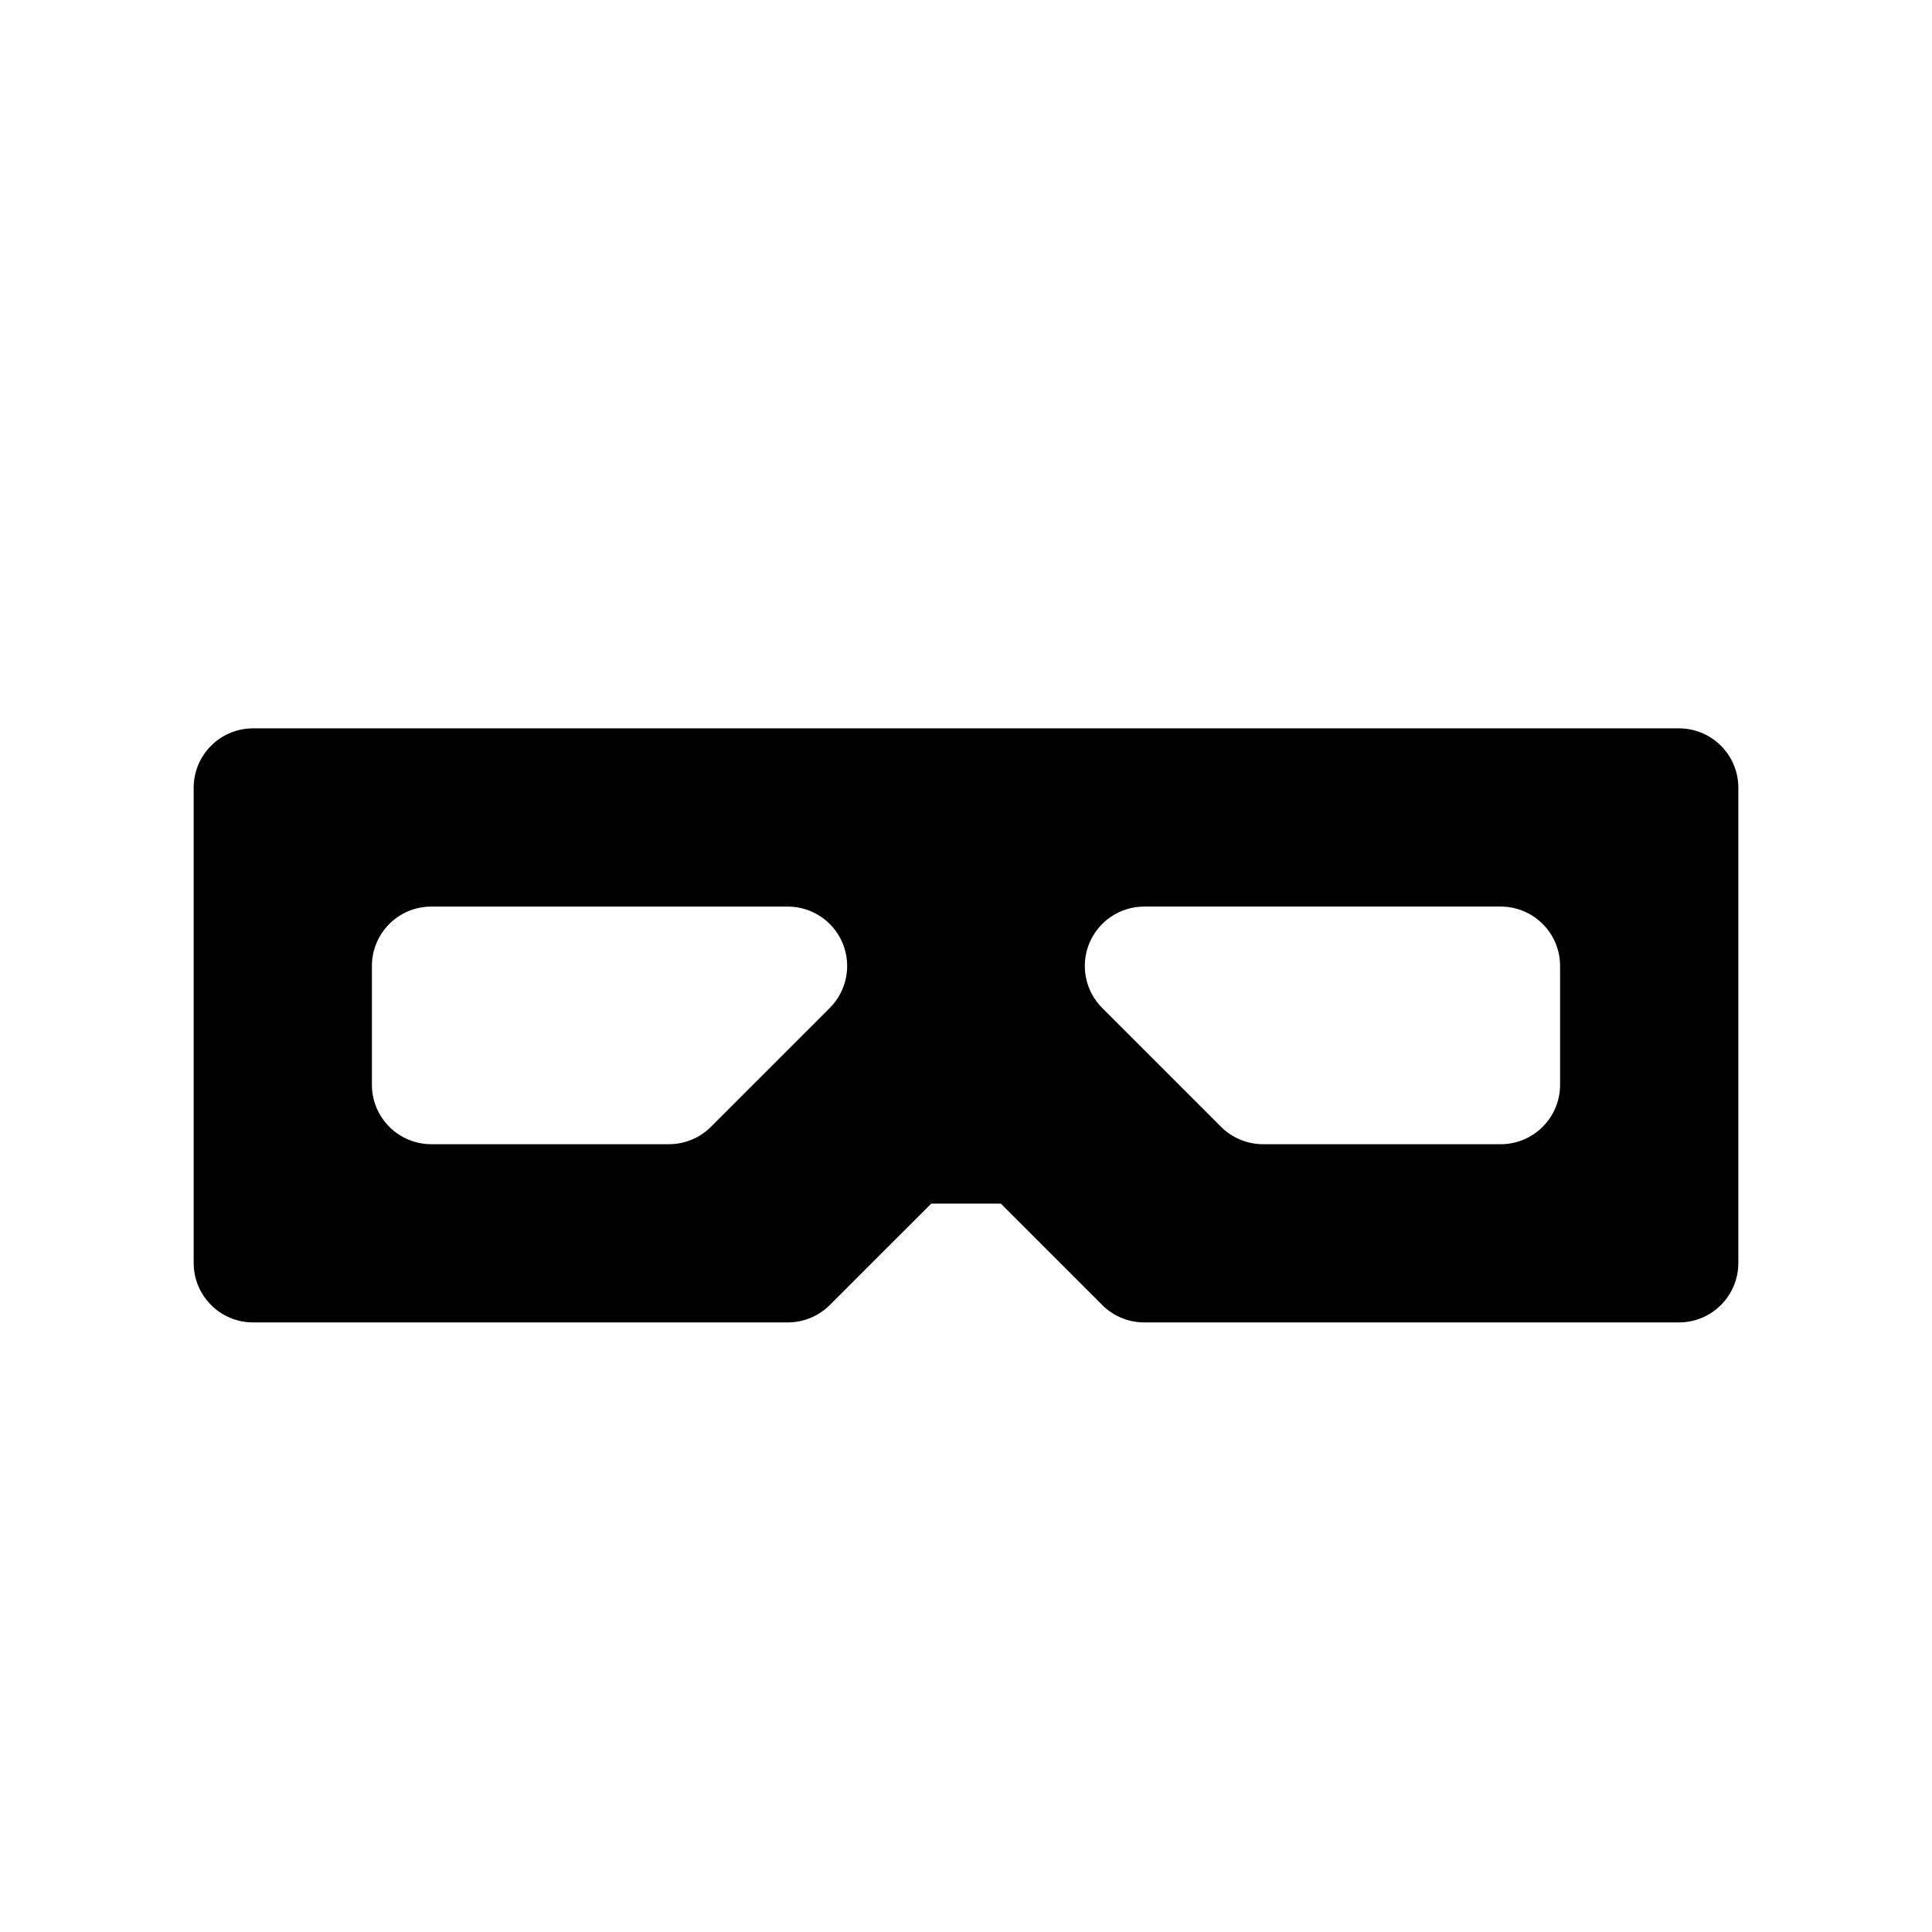
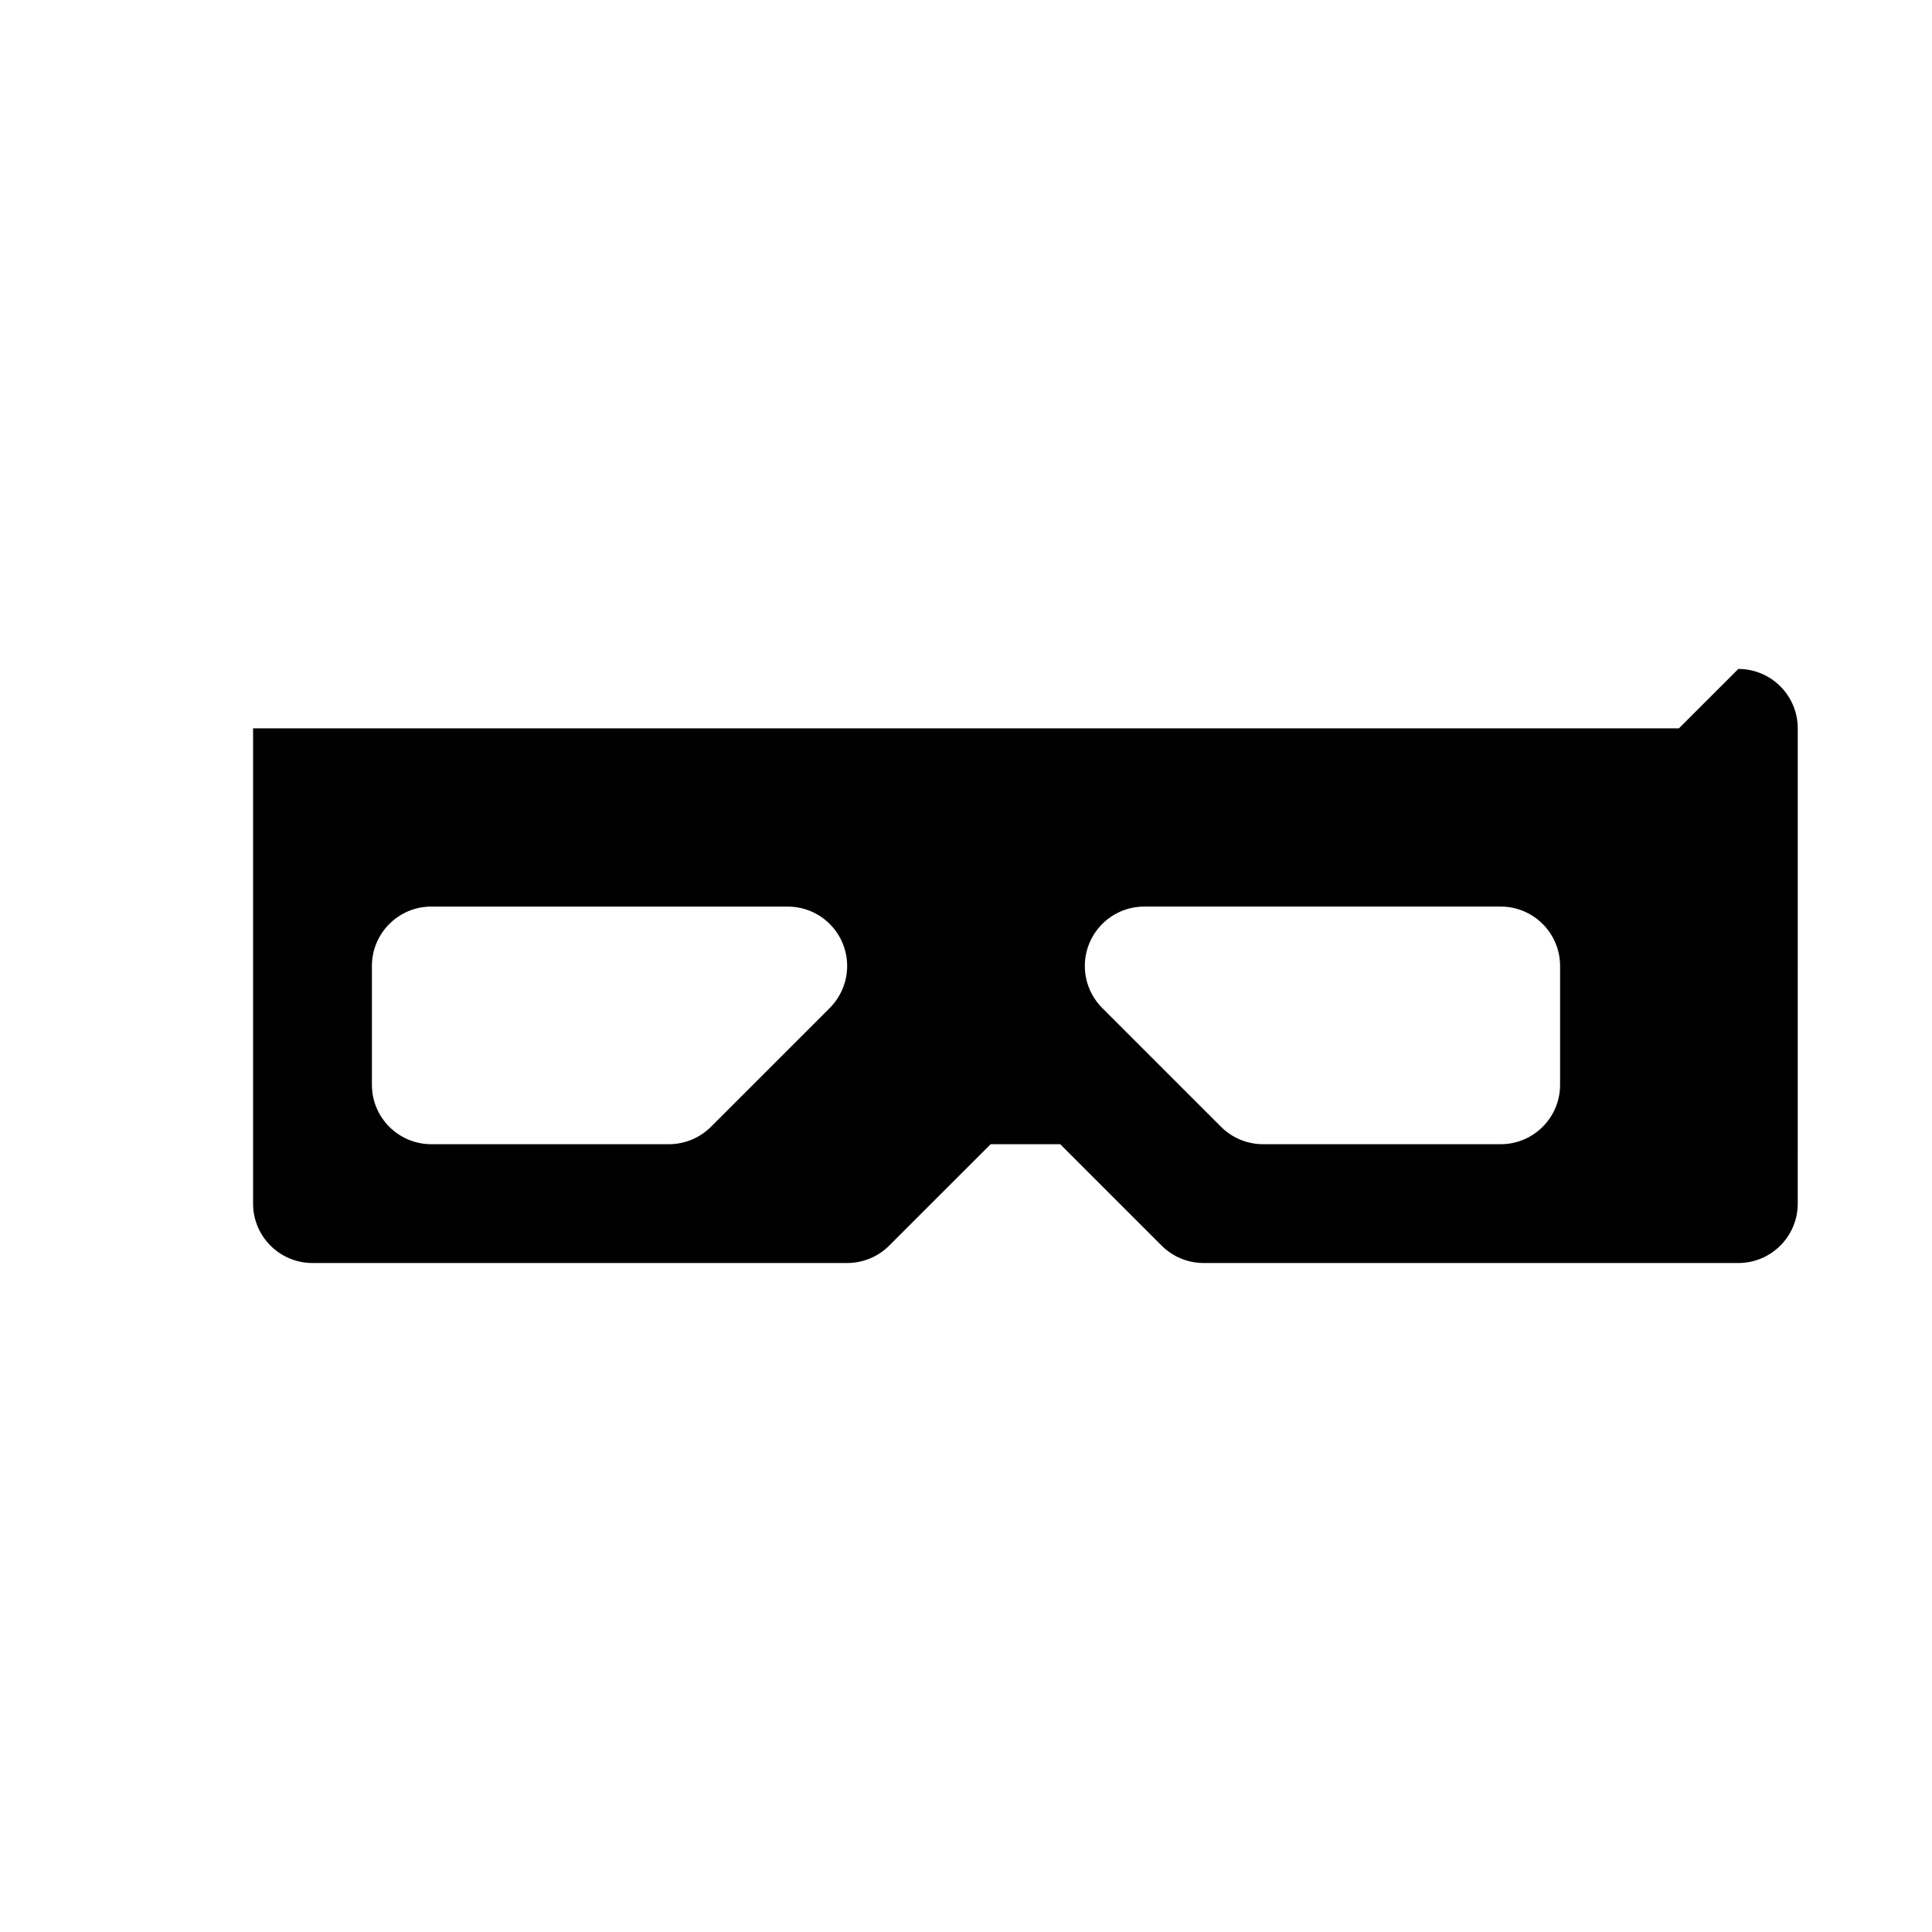
<svg xmlns="http://www.w3.org/2000/svg" fill="#000000" width="800px" height="800px" version="1.1" viewBox="144 144 512 512">
-   <path d="m588.93 337.02h-377.86c-8.691 0-15.742 7.055-15.742 15.742v125.95c0 8.691 7.055 15.742 15.742 15.742h141.7c4.172 0 8.18-1.66 11.133-4.613l26.883-26.871h18.445l26.875 26.875c2.949 2.949 6.957 4.609 11.129 4.609h141.7c8.691 0 15.742-7.055 15.742-15.742l0.004-125.95c0-8.691-7.055-15.742-15.746-15.742zm-225.03 74.105-31.488 31.488c-2.953 2.953-6.961 4.613-11.133 4.613h-62.977c-8.691 0-15.742-7.055-15.742-15.742v-31.488c0-8.691 7.055-15.742 15.742-15.742h94.465c6.367 0 12.105 3.832 14.547 9.723 2.434 5.875 1.086 12.645-3.414 17.148zm193.54 20.359c0 8.691-7.055 15.742-15.742 15.742h-62.977c-4.172 0-8.18-1.66-11.133-4.613l-31.488-31.488c-4.504-4.504-5.848-11.273-3.418-17.152 2.445-5.887 8.184-9.723 14.551-9.723h94.465c8.691 0 15.742 7.055 15.742 15.742z" />
+   <path d="m588.93 337.02h-377.86v125.95c0 8.691 7.055 15.742 15.742 15.742h141.7c4.172 0 8.18-1.66 11.133-4.613l26.883-26.871h18.445l26.875 26.875c2.949 2.949 6.957 4.609 11.129 4.609h141.7c8.691 0 15.742-7.055 15.742-15.742l0.004-125.95c0-8.691-7.055-15.742-15.746-15.742zm-225.03 74.105-31.488 31.488c-2.953 2.953-6.961 4.613-11.133 4.613h-62.977c-8.691 0-15.742-7.055-15.742-15.742v-31.488c0-8.691 7.055-15.742 15.742-15.742h94.465c6.367 0 12.105 3.832 14.547 9.723 2.434 5.875 1.086 12.645-3.414 17.148zm193.54 20.359c0 8.691-7.055 15.742-15.742 15.742h-62.977c-4.172 0-8.18-1.66-11.133-4.613l-31.488-31.488c-4.504-4.504-5.848-11.273-3.418-17.152 2.445-5.887 8.184-9.723 14.551-9.723h94.465c8.691 0 15.742 7.055 15.742 15.742z" />
</svg>